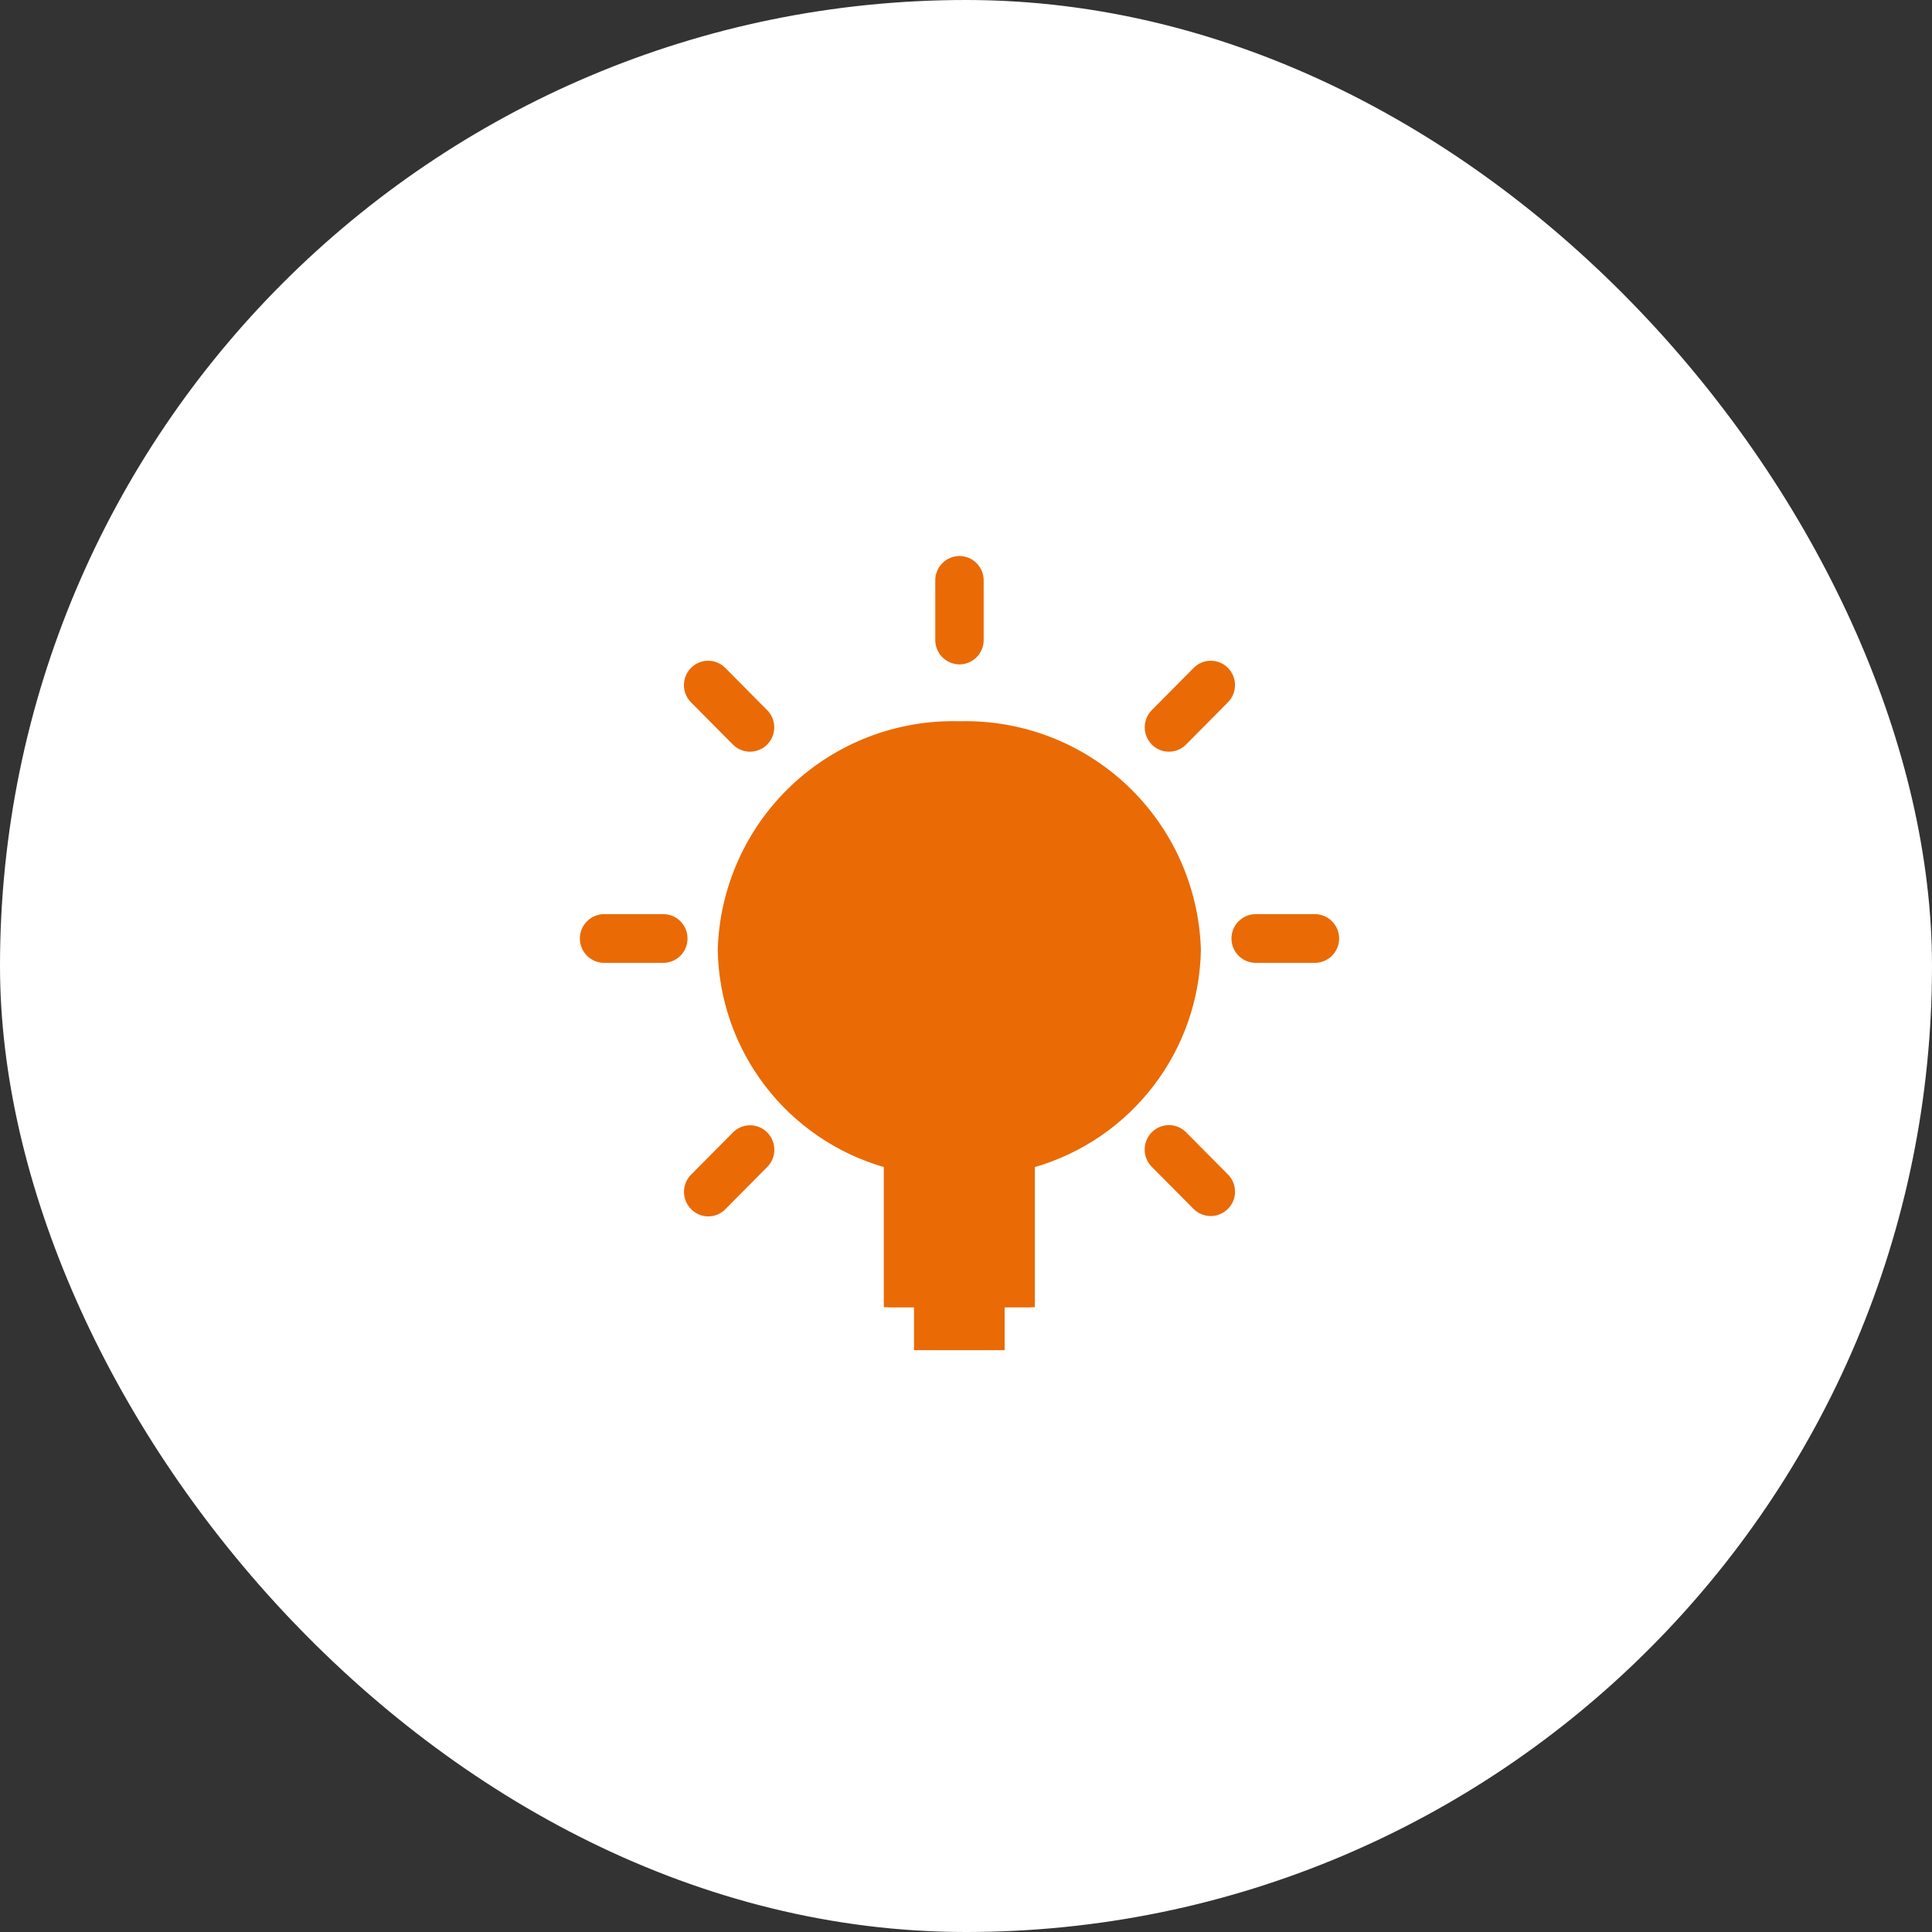
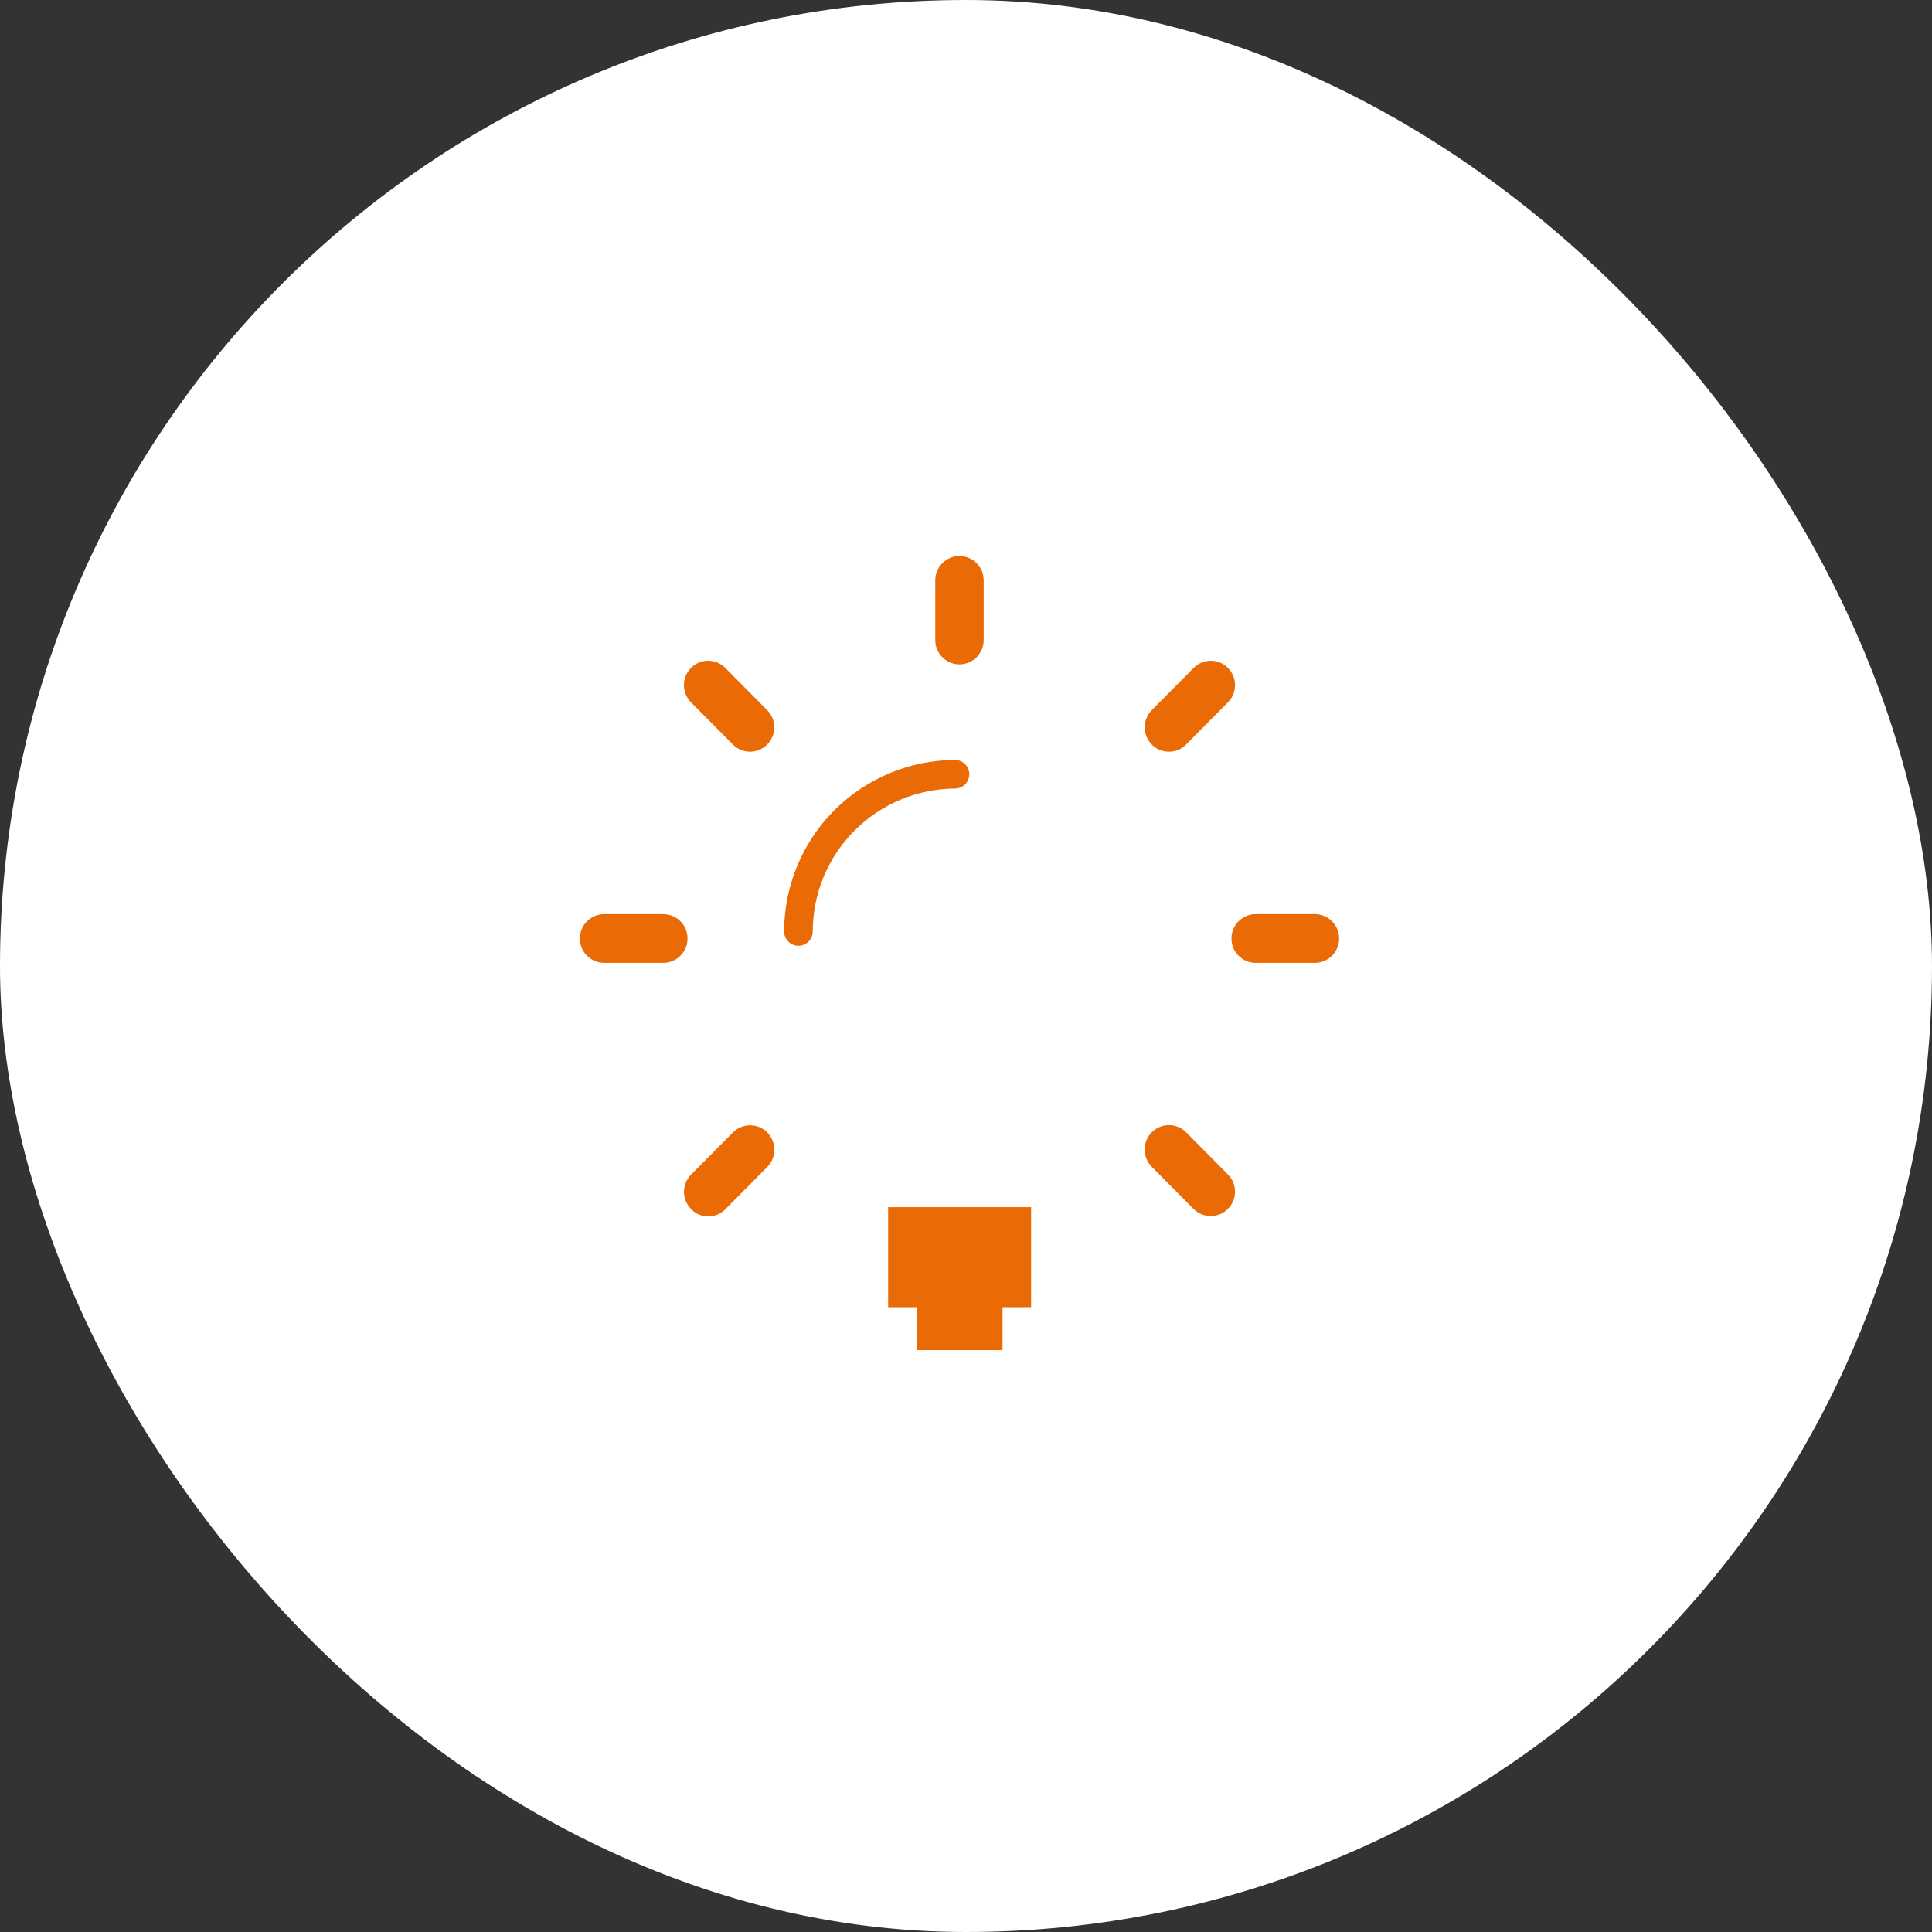
<svg xmlns="http://www.w3.org/2000/svg" width="100" height="100" viewBox="0 0 100 100" fill="none">
  <rect x="0" y="0" width="100" height="100" fill="#333333" stroke="none" />
  <rect width="100" height="100" rx="50" fill="white" />
-   <path d="M49.662 37.332C46.434 37.244 43.303 38.442 40.957 40.661C38.611 42.88 37.241 45.94 37.15 49.168C37.194 51.714 38.052 54.179 39.599 56.201C41.146 58.224 43.3 59.697 45.746 60.407V67.662H47.309V69.882H51.999V67.662H53.562V60.407C56.008 59.697 58.161 58.224 59.708 56.201C61.255 54.179 62.114 51.714 62.158 49.168C62.066 45.943 60.699 42.886 58.357 40.667C56.014 38.448 52.888 37.249 49.662 37.332Z" fill="#EA6A05" />
  <path d="M61.783 62.578L59.615 60.394C59.379 60.156 59.247 59.835 59.247 59.5C59.247 59.165 59.379 58.844 59.615 58.606C59.731 58.489 59.87 58.395 60.022 58.332C60.175 58.268 60.339 58.235 60.504 58.236C60.669 58.235 60.833 58.268 60.985 58.332C61.137 58.395 61.275 58.489 61.391 58.606L63.559 60.792C63.675 60.909 63.768 61.047 63.831 61.2C63.893 61.352 63.925 61.516 63.925 61.681C63.925 61.846 63.893 62.009 63.831 62.162C63.768 62.314 63.675 62.453 63.559 62.569C63.324 62.806 63.005 62.94 62.672 62.942C62.507 62.942 62.344 62.911 62.191 62.848C62.039 62.786 61.9 62.694 61.783 62.578ZM59.963 60.051C59.819 59.906 59.738 59.709 59.739 59.505C59.738 59.709 59.818 59.905 59.961 60.051H59.963ZM61.047 58.959C60.976 58.887 60.892 58.83 60.799 58.791C60.706 58.752 60.606 58.731 60.506 58.731C60.405 58.731 60.305 58.752 60.212 58.791C60.118 58.83 60.034 58.887 59.963 58.959C60.034 58.887 60.118 58.831 60.211 58.792C60.304 58.753 60.403 58.733 60.504 58.733C60.605 58.732 60.706 58.752 60.8 58.791C60.894 58.83 60.979 58.887 61.05 58.959H61.047ZM35.768 62.579C35.534 62.343 35.403 62.023 35.403 61.69C35.403 61.358 35.534 61.038 35.768 60.801L37.936 58.616C38.052 58.498 38.191 58.405 38.343 58.341C38.496 58.278 38.66 58.245 38.825 58.245C38.99 58.245 39.154 58.278 39.306 58.341C39.458 58.405 39.596 58.498 39.712 58.616C39.948 58.854 40.08 59.175 40.08 59.51C40.08 59.844 39.948 60.166 39.712 60.403L37.544 62.589C37.429 62.707 37.29 62.801 37.138 62.865C36.985 62.929 36.821 62.962 36.656 62.961C36.489 62.96 36.325 62.926 36.172 62.861C36.02 62.795 35.882 62.699 35.767 62.579H35.768ZM36.114 62.236C35.97 62.091 35.89 61.895 35.89 61.69C35.889 61.895 35.969 62.091 36.113 62.236H36.114ZM38.282 58.959C38.423 58.816 38.614 58.735 38.814 58.733C39.014 58.73 39.207 58.806 39.351 58.944C39.21 58.808 39.021 58.731 38.825 58.731C38.724 58.731 38.623 58.751 38.53 58.79C38.436 58.829 38.352 58.887 38.281 58.959H38.282ZM64.994 49.838C64.661 49.836 64.341 49.703 64.106 49.466C63.872 49.23 63.74 48.91 63.741 48.577C63.74 48.243 63.872 47.923 64.106 47.687C64.341 47.45 64.661 47.317 64.994 47.316H68.06C68.393 47.317 68.712 47.451 68.947 47.687C69.182 47.924 69.314 48.243 69.313 48.577C69.314 48.91 69.182 49.23 68.947 49.466C68.712 49.702 68.393 49.836 68.06 49.838H64.994ZM31.269 49.838C30.935 49.836 30.616 49.703 30.381 49.467C30.146 49.23 30.014 48.91 30.014 48.577C30.014 48.243 30.146 47.923 30.381 47.687C30.616 47.45 30.935 47.317 31.269 47.316H34.333C34.667 47.317 34.986 47.45 35.221 47.687C35.456 47.923 35.587 48.243 35.586 48.577C35.587 48.91 35.456 49.23 35.221 49.466C34.986 49.703 34.667 49.836 34.333 49.838H31.269ZM59.615 38.536C59.382 38.299 59.251 37.98 59.251 37.647C59.251 37.314 59.382 36.995 59.615 36.758L61.783 34.572C61.899 34.454 62.037 34.361 62.19 34.297C62.343 34.233 62.506 34.2 62.672 34.2C62.837 34.2 63.001 34.233 63.153 34.297C63.305 34.361 63.443 34.454 63.559 34.572C63.793 34.809 63.924 35.129 63.924 35.461C63.924 35.794 63.793 36.114 63.559 36.35L61.391 38.536C61.276 38.654 61.138 38.748 60.985 38.811C60.833 38.875 60.669 38.908 60.504 38.908C60.339 38.908 60.175 38.876 60.022 38.812C59.869 38.748 59.731 38.654 59.615 38.536ZM59.961 38.193C59.818 38.047 59.737 37.851 59.737 37.647C59.737 37.852 59.817 38.049 59.961 38.194V38.193ZM37.933 38.536L35.765 36.35C35.531 36.114 35.4 35.794 35.4 35.461C35.4 35.129 35.531 34.809 35.765 34.572C35.881 34.454 36.019 34.361 36.171 34.297C36.324 34.233 36.487 34.2 36.652 34.2C36.818 34.2 36.982 34.233 37.134 34.297C37.287 34.36 37.425 34.454 37.541 34.572L39.709 36.758C39.825 36.875 39.918 37.014 39.98 37.166C40.043 37.319 40.075 37.482 40.075 37.647C40.075 37.98 39.944 38.301 39.709 38.537C39.593 38.654 39.454 38.747 39.302 38.811C39.15 38.874 38.987 38.907 38.822 38.908C38.656 38.908 38.493 38.875 38.34 38.811C38.188 38.747 38.049 38.653 37.933 38.536ZM37.197 34.915C37.141 34.859 37.077 34.812 37.007 34.776C37.077 34.812 37.141 34.859 37.197 34.915ZM36.113 34.915C36.175 34.853 36.248 34.802 36.327 34.764C36.248 34.802 36.175 34.853 36.113 34.915ZM48.409 33.128V30.04C48.408 29.707 48.54 29.387 48.775 29.151C49.01 28.914 49.329 28.781 49.662 28.779C49.995 28.781 50.315 28.914 50.549 29.151C50.784 29.387 50.916 29.707 50.915 30.04V33.128C50.916 33.461 50.784 33.781 50.549 34.017C50.315 34.254 49.995 34.388 49.662 34.389C49.496 34.388 49.333 34.355 49.18 34.291C49.027 34.227 48.889 34.133 48.772 34.015C48.656 33.898 48.564 33.758 48.502 33.605C48.439 33.451 48.408 33.287 48.409 33.121V33.128ZM48.897 33.128C48.896 33.332 48.976 33.528 49.119 33.673C49.263 33.818 49.458 33.9 49.662 33.901C49.56 33.901 49.46 33.88 49.367 33.84C49.273 33.801 49.188 33.743 49.117 33.67C49.046 33.598 48.99 33.512 48.952 33.418C48.914 33.324 48.895 33.223 48.897 33.121V33.128Z" fill="#EA6A05" />
  <path d="M41.326 48.952C41.13 48.952 40.942 48.874 40.803 48.735C40.664 48.596 40.586 48.408 40.586 48.212C40.589 45.859 41.525 43.602 43.189 41.938C44.854 40.274 47.11 39.337 49.464 39.335C49.654 39.344 49.834 39.426 49.965 39.564C50.097 39.701 50.17 39.885 50.17 40.075C50.17 40.266 50.097 40.449 49.965 40.587C49.834 40.724 49.654 40.806 49.464 40.815C47.503 40.818 45.623 41.598 44.236 42.985C42.849 44.371 42.069 46.251 42.067 48.212C42.067 48.31 42.048 48.406 42.01 48.496C41.973 48.586 41.919 48.667 41.85 48.736C41.781 48.804 41.699 48.859 41.609 48.896C41.519 48.933 41.423 48.952 41.326 48.952Z" fill="#EA6A05" />
  <path d="M45.97 62.483V67.662H47.45V69.882H51.89V67.662H53.37V62.483H45.97Z" fill="#EA6A05" />
</svg>